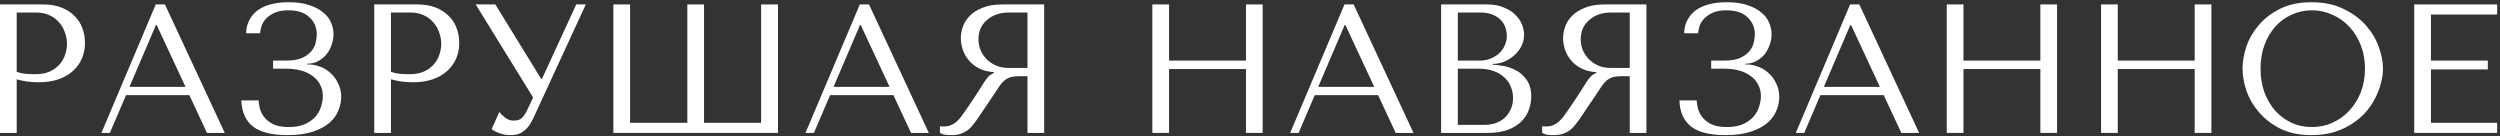
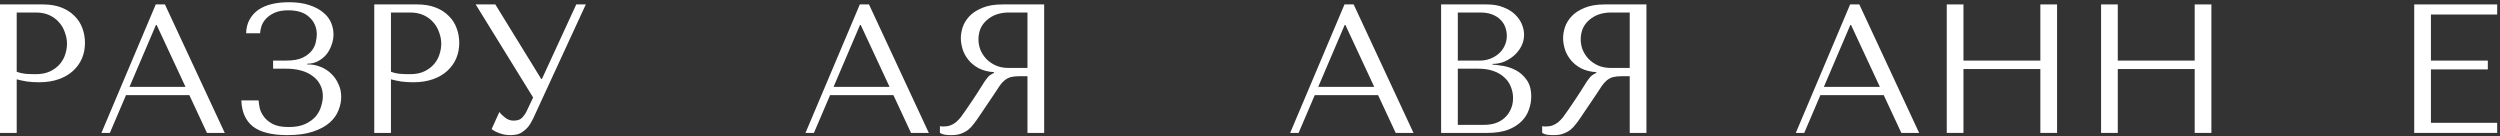
<svg xmlns="http://www.w3.org/2000/svg" width="790" height="43" viewBox="0 0 790 43" fill="none">
  <rect x="0" y="0" width="790" height="43" fill="#333333" stroke="none" />
  <path d="M5.278 25.064C6.283 25.335 7.366 25.567 8.526 25.76C9.686 25.915 10.962 25.992 12.354 25.992C14.713 25.992 16.801 25.663 18.618 25.006C20.435 24.349 21.943 23.459 23.142 22.338C24.379 21.178 25.307 19.863 25.926 18.394C26.545 16.886 26.854 15.281 26.854 13.58C26.854 11.956 26.583 10.409 26.042 8.94C25.501 7.432 24.669 6.137 23.548 5.054C22.465 3.933 21.093 3.043 19.43 2.386C17.767 1.729 15.815 1.4 13.572 1.4H0V42H5.278V25.064ZM5.278 3.952H11.368C12.992 3.952 14.423 4.242 15.66 4.822C16.897 5.402 17.922 6.175 18.734 7.142C19.546 8.07 20.145 9.133 20.532 10.332C20.957 11.492 21.17 12.652 21.17 13.812C21.17 14.933 20.977 16.074 20.59 17.234C20.242 18.355 19.662 19.38 18.85 20.308C18.038 21.236 17.013 21.99 15.776 22.57C14.539 23.15 13.05 23.44 11.31 23.44C10.111 23.44 9.009 23.401 8.004 23.324C6.999 23.208 6.09 22.995 5.278 22.686V3.952Z" fill="white" />
  <path d="M59.831 30.052L65.4 42H71.025L52.117 1.4H49.218L32.05 42H34.718L39.822 30.052H59.831ZM58.614 27.442H40.923L49.276 7.896H49.508L58.614 27.442Z" fill="white" />
  <path d="M91.118 3.256C94.057 3.256 96.28 3.991 97.788 5.46C99.335 6.891 100.108 8.708 100.108 10.912C100.108 11.492 100.011 12.246 99.818 13.174C99.663 14.102 99.257 15.011 98.6 15.9C97.943 16.789 96.957 17.563 95.642 18.22C94.366 18.839 92.607 19.148 90.364 19.148H86.304V21.7H90.364C92.104 21.7 93.689 21.893 95.12 22.28C96.551 22.667 97.769 23.247 98.774 24.02C99.818 24.755 100.611 25.663 101.152 26.746C101.732 27.829 102.022 29.047 102.022 30.4C102.022 31.328 101.848 32.372 101.5 33.532C101.191 34.653 100.63 35.717 99.818 36.722C99.006 37.689 97.904 38.501 96.512 39.158C95.12 39.815 93.361 40.144 91.234 40.144C89.146 40.144 87.483 39.835 86.246 39.216C85.009 38.559 84.061 37.785 83.404 36.896C82.747 36.007 82.302 35.098 82.07 34.17C81.877 33.203 81.761 32.391 81.722 31.734H76.27C76.386 35.369 77.604 38.114 79.924 39.97C82.283 41.787 85.917 42.696 90.828 42.696C94.037 42.696 96.725 42.329 98.89 41.594C101.094 40.859 102.853 39.912 104.168 38.752C105.483 37.592 106.411 36.297 106.952 34.866C107.532 33.435 107.822 32.024 107.822 30.632C107.822 29.085 107.513 27.693 106.894 26.456C106.314 25.18 105.541 24.097 104.574 23.208C103.607 22.28 102.505 21.584 101.268 21.12C100.031 20.617 98.774 20.366 97.498 20.366H97.092V20.134C98.291 20.134 99.393 19.883 100.398 19.38C101.442 18.839 102.331 18.143 103.066 17.292C103.801 16.403 104.361 15.397 104.748 14.276C105.173 13.155 105.386 12.014 105.386 10.854C105.386 9.617 105.135 8.399 104.632 7.2C104.129 5.963 103.298 4.88 102.138 3.952C101.017 2.985 99.567 2.212 97.788 1.632C96.009 1.013 93.844 0.704 91.292 0.704C89.32 0.704 87.522 0.897 85.898 1.284C84.274 1.671 82.863 2.27 81.664 3.082C80.504 3.894 79.576 4.919 78.88 6.156C78.184 7.393 77.817 8.843 77.778 10.506H82.186C82.225 9.81 82.379 9.037 82.65 8.186C82.959 7.335 83.443 6.562 84.1 5.866C84.796 5.131 85.705 4.513 86.826 4.01C87.947 3.507 89.378 3.256 91.118 3.256Z" fill="white" />
  <path d="M123.544 25.064C124.549 25.335 125.632 25.567 126.792 25.76C127.952 25.915 129.228 25.992 130.62 25.992C132.978 25.992 135.066 25.663 136.884 25.006C138.701 24.349 140.209 23.459 141.408 22.338C142.645 21.178 143.573 19.863 144.192 18.394C144.81 16.886 145.12 15.281 145.12 13.58C145.12 11.956 144.849 10.409 144.308 8.94C143.766 7.432 142.935 6.137 141.814 5.054C140.731 3.933 139.358 3.043 137.696 2.386C136.033 1.729 134.08 1.4 131.838 1.4H118.266V42H123.544V25.064ZM123.544 3.952H129.634C131.258 3.952 132.688 4.242 133.926 4.822C135.163 5.402 136.188 6.175 137 7.142C137.812 8.07 138.411 9.133 138.798 10.332C139.223 11.492 139.436 12.652 139.436 13.812C139.436 14.933 139.242 16.074 138.856 17.234C138.508 18.355 137.928 19.38 137.116 20.308C136.304 21.236 135.279 21.99 134.042 22.57C132.804 23.15 131.316 23.44 129.576 23.44C128.377 23.44 127.275 23.401 126.27 23.324C125.264 23.208 124.356 22.995 123.544 22.686V3.952Z" fill="white" />
  <path d="M156.521 1.4H150.315L168.469 30.806L166.381 35.214C165.994 35.987 165.511 36.664 164.931 37.244C164.39 37.824 163.5 38.114 162.263 38.114C161.335 38.114 160.484 37.824 159.711 37.244C158.938 36.664 158.3 36.045 157.797 35.388L155.361 40.782C155.902 41.246 156.695 41.671 157.739 42.058C158.822 42.483 160.02 42.696 161.335 42.696C161.915 42.696 162.514 42.638 163.133 42.522C163.79 42.406 164.409 42.155 164.989 41.768C165.608 41.381 166.207 40.859 166.787 40.202C167.367 39.506 167.928 38.597 168.469 37.476L185.115 1.4H182.099L171.253 24.948H171.021L156.521 1.4Z" fill="white" />
-   <path d="M240.514 1.4V38.81H222.476V1.4H217.198V38.81H199.102V1.4H193.824V42H245.85V1.4H240.514Z" fill="white" />
  <path d="M282.316 30.052L287.884 42H293.51L274.602 1.4H271.702L254.534 42H257.202L262.306 30.052H282.316ZM281.098 27.442H263.408L271.76 7.896H271.992L281.098 27.442Z" fill="white" />
  <path d="M329.958 1.4V42H324.68V24.078H322.128C321.046 24.078 320.137 24.175 319.402 24.368C318.706 24.561 318.068 24.89 317.488 25.354C316.908 25.818 316.367 26.417 315.864 27.152C315.362 27.887 314.762 28.795 314.066 29.878L309.484 36.664C308.904 37.553 308.324 38.365 307.744 39.1C307.203 39.835 306.604 40.473 305.946 41.014C305.289 41.517 304.535 41.923 303.684 42.232C302.872 42.541 301.886 42.696 300.726 42.696C299.876 42.696 299.18 42.657 298.638 42.58C298.097 42.503 297.556 42.309 297.014 42V39.854C297.208 39.893 297.401 39.931 297.594 39.97C297.788 39.97 297.981 39.97 298.174 39.97C298.986 39.97 299.702 39.854 300.32 39.622C300.939 39.39 301.519 39.061 302.06 38.636C302.602 38.172 303.124 37.631 303.626 37.012C304.129 36.355 304.651 35.62 305.192 34.808C306.816 32.449 308.073 30.574 308.962 29.182C309.852 27.751 310.548 26.649 311.05 25.876C311.592 25.103 312.017 24.542 312.326 24.194C312.674 23.846 313.08 23.556 313.544 23.324L314.124 23.034V22.802C312.268 22.686 310.664 22.28 309.31 21.584C307.996 20.888 306.913 20.018 306.062 18.974C305.212 17.93 304.593 16.809 304.206 15.61C303.82 14.373 303.626 13.174 303.626 12.014C303.626 10.97 303.82 9.829 304.206 8.592C304.632 7.355 305.328 6.214 306.294 5.17C307.3 4.087 308.653 3.198 310.354 2.502C312.056 1.767 314.202 1.4 316.792 1.4H329.958ZM324.68 3.952H318.822C317.353 3.952 316.019 4.165 314.82 4.59C313.66 5.015 312.655 5.615 311.804 6.388C310.954 7.123 310.296 8.012 309.832 9.056C309.407 10.1 309.194 11.241 309.194 12.478C309.194 13.522 309.388 14.585 309.774 15.668C310.2 16.712 310.818 17.679 311.63 18.568C312.442 19.419 313.428 20.115 314.588 20.656C315.787 21.197 317.16 21.468 318.706 21.468H324.68V3.952Z" fill="white" />
-   <path d="M369.421 21.816H393.723V42H399.001V1.4H393.723V19.148H369.421V1.4H364.143V42H369.421V21.816Z" fill="white" />
  <path d="M435.472 30.052L441.04 42H446.666L427.758 1.4H424.858L407.69 42H410.358L415.462 30.052H435.472ZM434.254 27.442H416.564L424.916 7.896H425.148L434.254 27.442Z" fill="white" />
  <path d="M455.391 42H469.949C472.539 42 474.724 41.671 476.503 41.014C478.281 40.318 479.712 39.429 480.795 38.346C481.877 37.263 482.651 36.045 483.115 34.692C483.617 33.3 483.869 31.908 483.869 30.516C483.869 28.312 483.385 26.553 482.419 25.238C481.491 23.923 480.369 22.918 479.055 22.222C477.74 21.526 476.387 21.062 474.995 20.83C473.603 20.598 472.481 20.463 471.631 20.424V20.192C472.984 20.192 474.26 19.941 475.459 19.438C476.657 18.897 477.701 18.22 478.591 17.408C479.519 16.557 480.253 15.591 480.795 14.508C481.336 13.387 481.607 12.207 481.607 10.97C481.607 9.887 481.375 8.785 480.911 7.664C480.447 6.543 479.731 5.518 478.765 4.59C477.837 3.662 476.619 2.908 475.111 2.328C473.641 1.709 471.901 1.4 469.891 1.4H455.391V42ZM460.669 39.448V21.7H467.049C468.943 21.7 470.587 21.951 471.979 22.454C473.371 22.957 474.511 23.633 475.401 24.484C476.329 25.335 477.005 26.321 477.431 27.442C477.895 28.563 478.127 29.743 478.127 30.98C478.127 32.333 477.875 33.532 477.373 34.576C476.909 35.62 476.271 36.509 475.459 37.244C474.647 37.979 473.68 38.539 472.559 38.926C471.476 39.274 470.316 39.448 469.079 39.448H460.669ZM460.669 19.148V3.952H467.745C469.253 3.952 470.529 4.165 471.573 4.59C472.655 5.015 473.525 5.576 474.183 6.272C474.879 6.968 475.381 7.761 475.691 8.65C476 9.539 476.155 10.429 476.155 11.318C476.155 12.439 475.923 13.483 475.459 14.45C475.033 15.417 474.415 16.248 473.603 16.944C472.829 17.64 471.921 18.181 470.877 18.568C469.871 18.955 468.789 19.148 467.629 19.148H460.669Z" fill="white" />
  <path d="M520.271 1.4V42H514.993V24.078H512.441C511.358 24.078 510.45 24.175 509.715 24.368C509.019 24.561 508.381 24.89 507.801 25.354C507.221 25.818 506.68 26.417 506.177 27.152C505.674 27.887 505.075 28.795 504.379 29.878L499.797 36.664C499.217 37.553 498.637 38.365 498.057 39.1C497.516 39.835 496.916 40.473 496.259 41.014C495.602 41.517 494.848 41.923 493.997 42.232C493.185 42.541 492.199 42.696 491.039 42.696C490.188 42.696 489.492 42.657 488.951 42.58C488.41 42.503 487.868 42.309 487.327 42V39.854C487.52 39.893 487.714 39.931 487.907 39.97C488.1 39.97 488.294 39.97 488.487 39.97C489.299 39.97 490.014 39.854 490.633 39.622C491.252 39.39 491.832 39.061 492.373 38.636C492.914 38.172 493.436 37.631 493.939 37.012C494.442 36.355 494.964 35.62 495.505 34.808C497.129 32.449 498.386 30.574 499.275 29.182C500.164 27.751 500.86 26.649 501.363 25.876C501.904 25.103 502.33 24.542 502.639 24.194C502.987 23.846 503.393 23.556 503.857 23.324L504.437 23.034V22.802C502.581 22.686 500.976 22.28 499.623 21.584C498.308 20.888 497.226 20.018 496.375 18.974C495.524 17.93 494.906 16.809 494.519 15.61C494.132 14.373 493.939 13.174 493.939 12.014C493.939 10.97 494.132 9.829 494.519 8.592C494.944 7.355 495.64 6.214 496.607 5.17C497.612 4.087 498.966 3.198 500.667 2.502C502.368 1.767 504.514 1.4 507.105 1.4H520.271ZM514.993 3.952H509.135C507.666 3.952 506.332 4.165 505.133 4.59C503.973 5.015 502.968 5.615 502.117 6.388C501.266 7.123 500.609 8.012 500.145 9.056C499.72 10.1 499.507 11.241 499.507 12.478C499.507 13.522 499.7 14.585 500.087 15.668C500.512 16.712 501.131 17.679 501.943 18.568C502.755 19.419 503.741 20.115 504.901 20.656C506.1 21.197 507.472 21.468 509.019 21.468H514.993V3.952Z" fill="white" />
-   <path d="M545.546 3.256C548.484 3.256 550.708 3.991 552.216 5.46C553.762 6.891 554.536 8.708 554.536 10.912C554.536 11.492 554.439 12.246 554.246 13.174C554.091 14.102 553.685 15.011 553.028 15.9C552.37 16.789 551.384 17.563 550.07 18.22C548.794 18.839 547.034 19.148 544.792 19.148H540.732V21.7H544.792C546.532 21.7 548.117 21.893 549.548 22.28C550.978 22.667 552.196 23.247 553.202 24.02C554.246 24.755 555.038 25.663 555.58 26.746C556.16 27.829 556.45 29.047 556.45 30.4C556.45 31.328 556.276 32.372 555.928 33.532C555.618 34.653 555.058 35.717 554.246 36.722C553.434 37.689 552.332 38.501 550.94 39.158C549.548 39.815 547.788 40.144 545.662 40.144C543.574 40.144 541.911 39.835 540.674 39.216C539.436 38.559 538.489 37.785 537.832 36.896C537.174 36.007 536.73 35.098 536.498 34.17C536.304 33.203 536.188 32.391 536.15 31.734H530.698C530.814 35.369 532.032 38.114 534.352 39.97C536.71 41.787 540.345 42.696 545.256 42.696C548.465 42.696 551.152 42.329 553.318 41.594C555.522 40.859 557.281 39.912 558.596 38.752C559.91 37.592 560.838 36.297 561.38 34.866C561.96 33.435 562.25 32.024 562.25 30.632C562.25 29.085 561.94 27.693 561.322 26.456C560.742 25.18 559.968 24.097 559.002 23.208C558.035 22.28 556.933 21.584 555.696 21.12C554.458 20.617 553.202 20.366 551.926 20.366H551.52V20.134C552.718 20.134 553.82 19.883 554.826 19.38C555.87 18.839 556.759 18.143 557.494 17.292C558.228 16.403 558.789 15.397 559.176 14.276C559.601 13.155 559.814 12.014 559.814 10.854C559.814 9.617 559.562 8.399 559.06 7.2C558.557 5.963 557.726 4.88 556.566 3.952C555.444 2.985 553.994 2.212 552.216 1.632C550.437 1.013 548.272 0.704 545.72 0.704C543.748 0.704 541.95 0.897 540.326 1.284C538.702 1.671 537.29 2.27 536.092 3.082C534.932 3.894 534.004 4.919 533.308 6.156C532.612 7.393 532.244 8.843 532.206 10.506H536.614C536.652 9.81 536.807 9.037 537.078 8.186C537.387 7.335 537.87 6.562 538.528 5.866C539.224 5.131 540.132 4.513 541.254 4.01C542.375 3.507 543.806 3.256 545.546 3.256Z" fill="white" />
  <path d="M595.255 30.052L600.823 42H606.449L587.541 1.4H584.641L567.473 42H570.141L575.245 30.052H595.255ZM594.037 27.442H576.347L584.699 7.896H584.931L594.037 27.442Z" fill="white" />
  <path d="M620.452 21.816H644.754V42H650.032V1.4H644.754V19.148H620.452V1.4H615.174V42H620.452V21.816Z" fill="white" />
  <path d="M669.219 21.816H693.521V42H698.799V1.4H693.521V19.148H669.219V1.4H663.941V42H669.219V21.816Z" fill="white" />
-   <path d="M708.649 21.7C708.649 23.865 709.055 26.185 709.867 28.66C710.718 31.096 712.032 33.358 713.811 35.446C715.59 37.534 717.852 39.274 720.597 40.666C723.342 42.019 726.629 42.696 730.457 42.696C733.048 42.696 735.387 42.387 737.475 41.768C739.602 41.111 741.496 40.241 743.159 39.158C744.86 38.075 746.33 36.838 747.567 35.446C748.804 34.015 749.81 32.527 750.583 30.98C751.395 29.395 751.994 27.809 752.381 26.224C752.806 24.639 753.019 23.131 753.019 21.7C753.019 19.535 752.574 17.234 751.685 14.798C750.796 12.323 749.423 10.042 747.567 7.954C745.711 5.866 743.352 4.145 740.491 2.792C737.668 1.4 734.324 0.704 730.457 0.704C726.629 0.704 723.342 1.381 720.597 2.734C717.852 4.087 715.59 5.808 713.811 7.896C712.032 9.945 710.718 12.207 709.867 14.682C709.055 17.157 708.649 19.496 708.649 21.7ZM714.333 21.7C714.333 18.993 714.739 16.519 715.551 14.276C716.402 11.995 717.542 10.042 718.973 8.418C720.442 6.794 722.163 5.537 724.135 4.648C726.107 3.72 728.253 3.256 730.573 3.256C732.854 3.256 735 3.72 737.011 4.648C739.06 5.537 740.839 6.794 742.347 8.418C743.894 10.042 745.112 11.995 746.001 14.276C746.89 16.519 747.335 18.993 747.335 21.7C747.335 24.407 746.89 26.901 746.001 29.182C745.112 31.425 743.894 33.358 742.347 34.982C740.839 36.606 739.06 37.882 737.011 38.81C735 39.699 732.854 40.144 730.573 40.144C728.253 40.144 726.107 39.699 724.135 38.81C722.163 37.882 720.442 36.606 718.973 34.982C717.542 33.358 716.402 31.425 715.551 29.182C714.739 26.901 714.333 24.407 714.333 21.7Z" fill="white" />
  <path d="M762.893 1.4V42H789.109V38.81H768.171V21.932H786.151V19.148H768.171V4.59H789.109V1.4H762.893Z" fill="white" />
</svg>